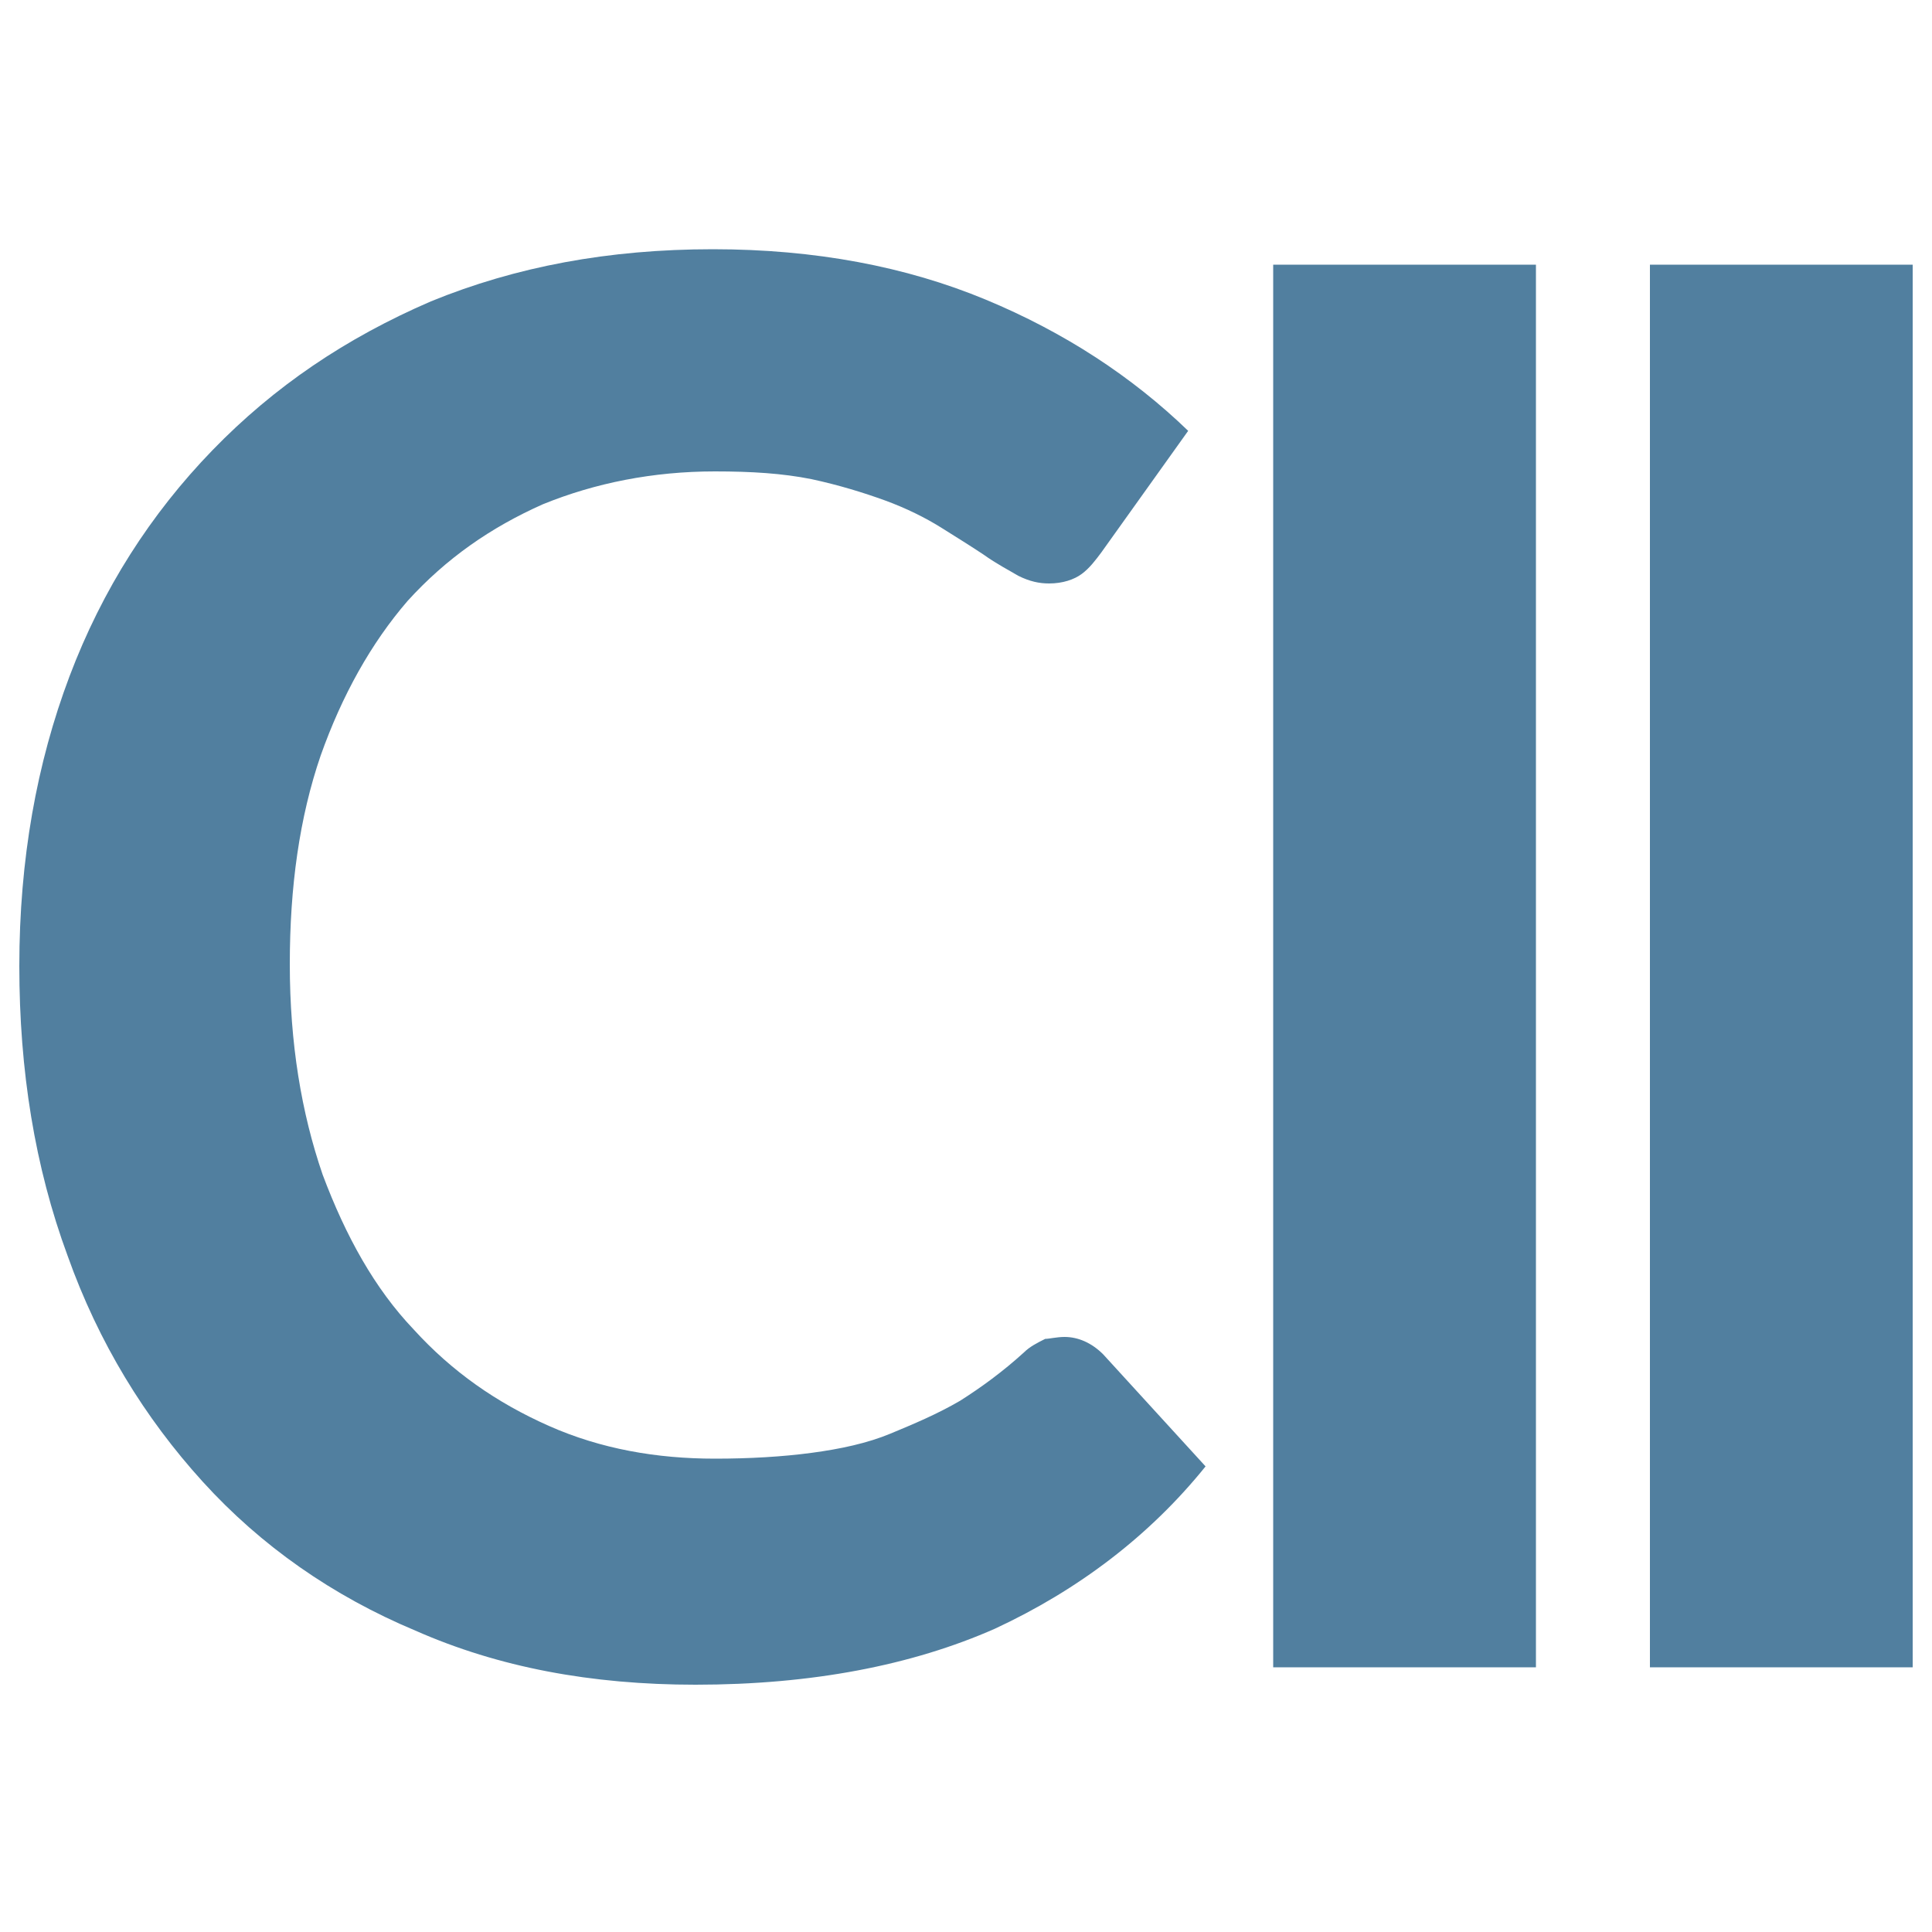
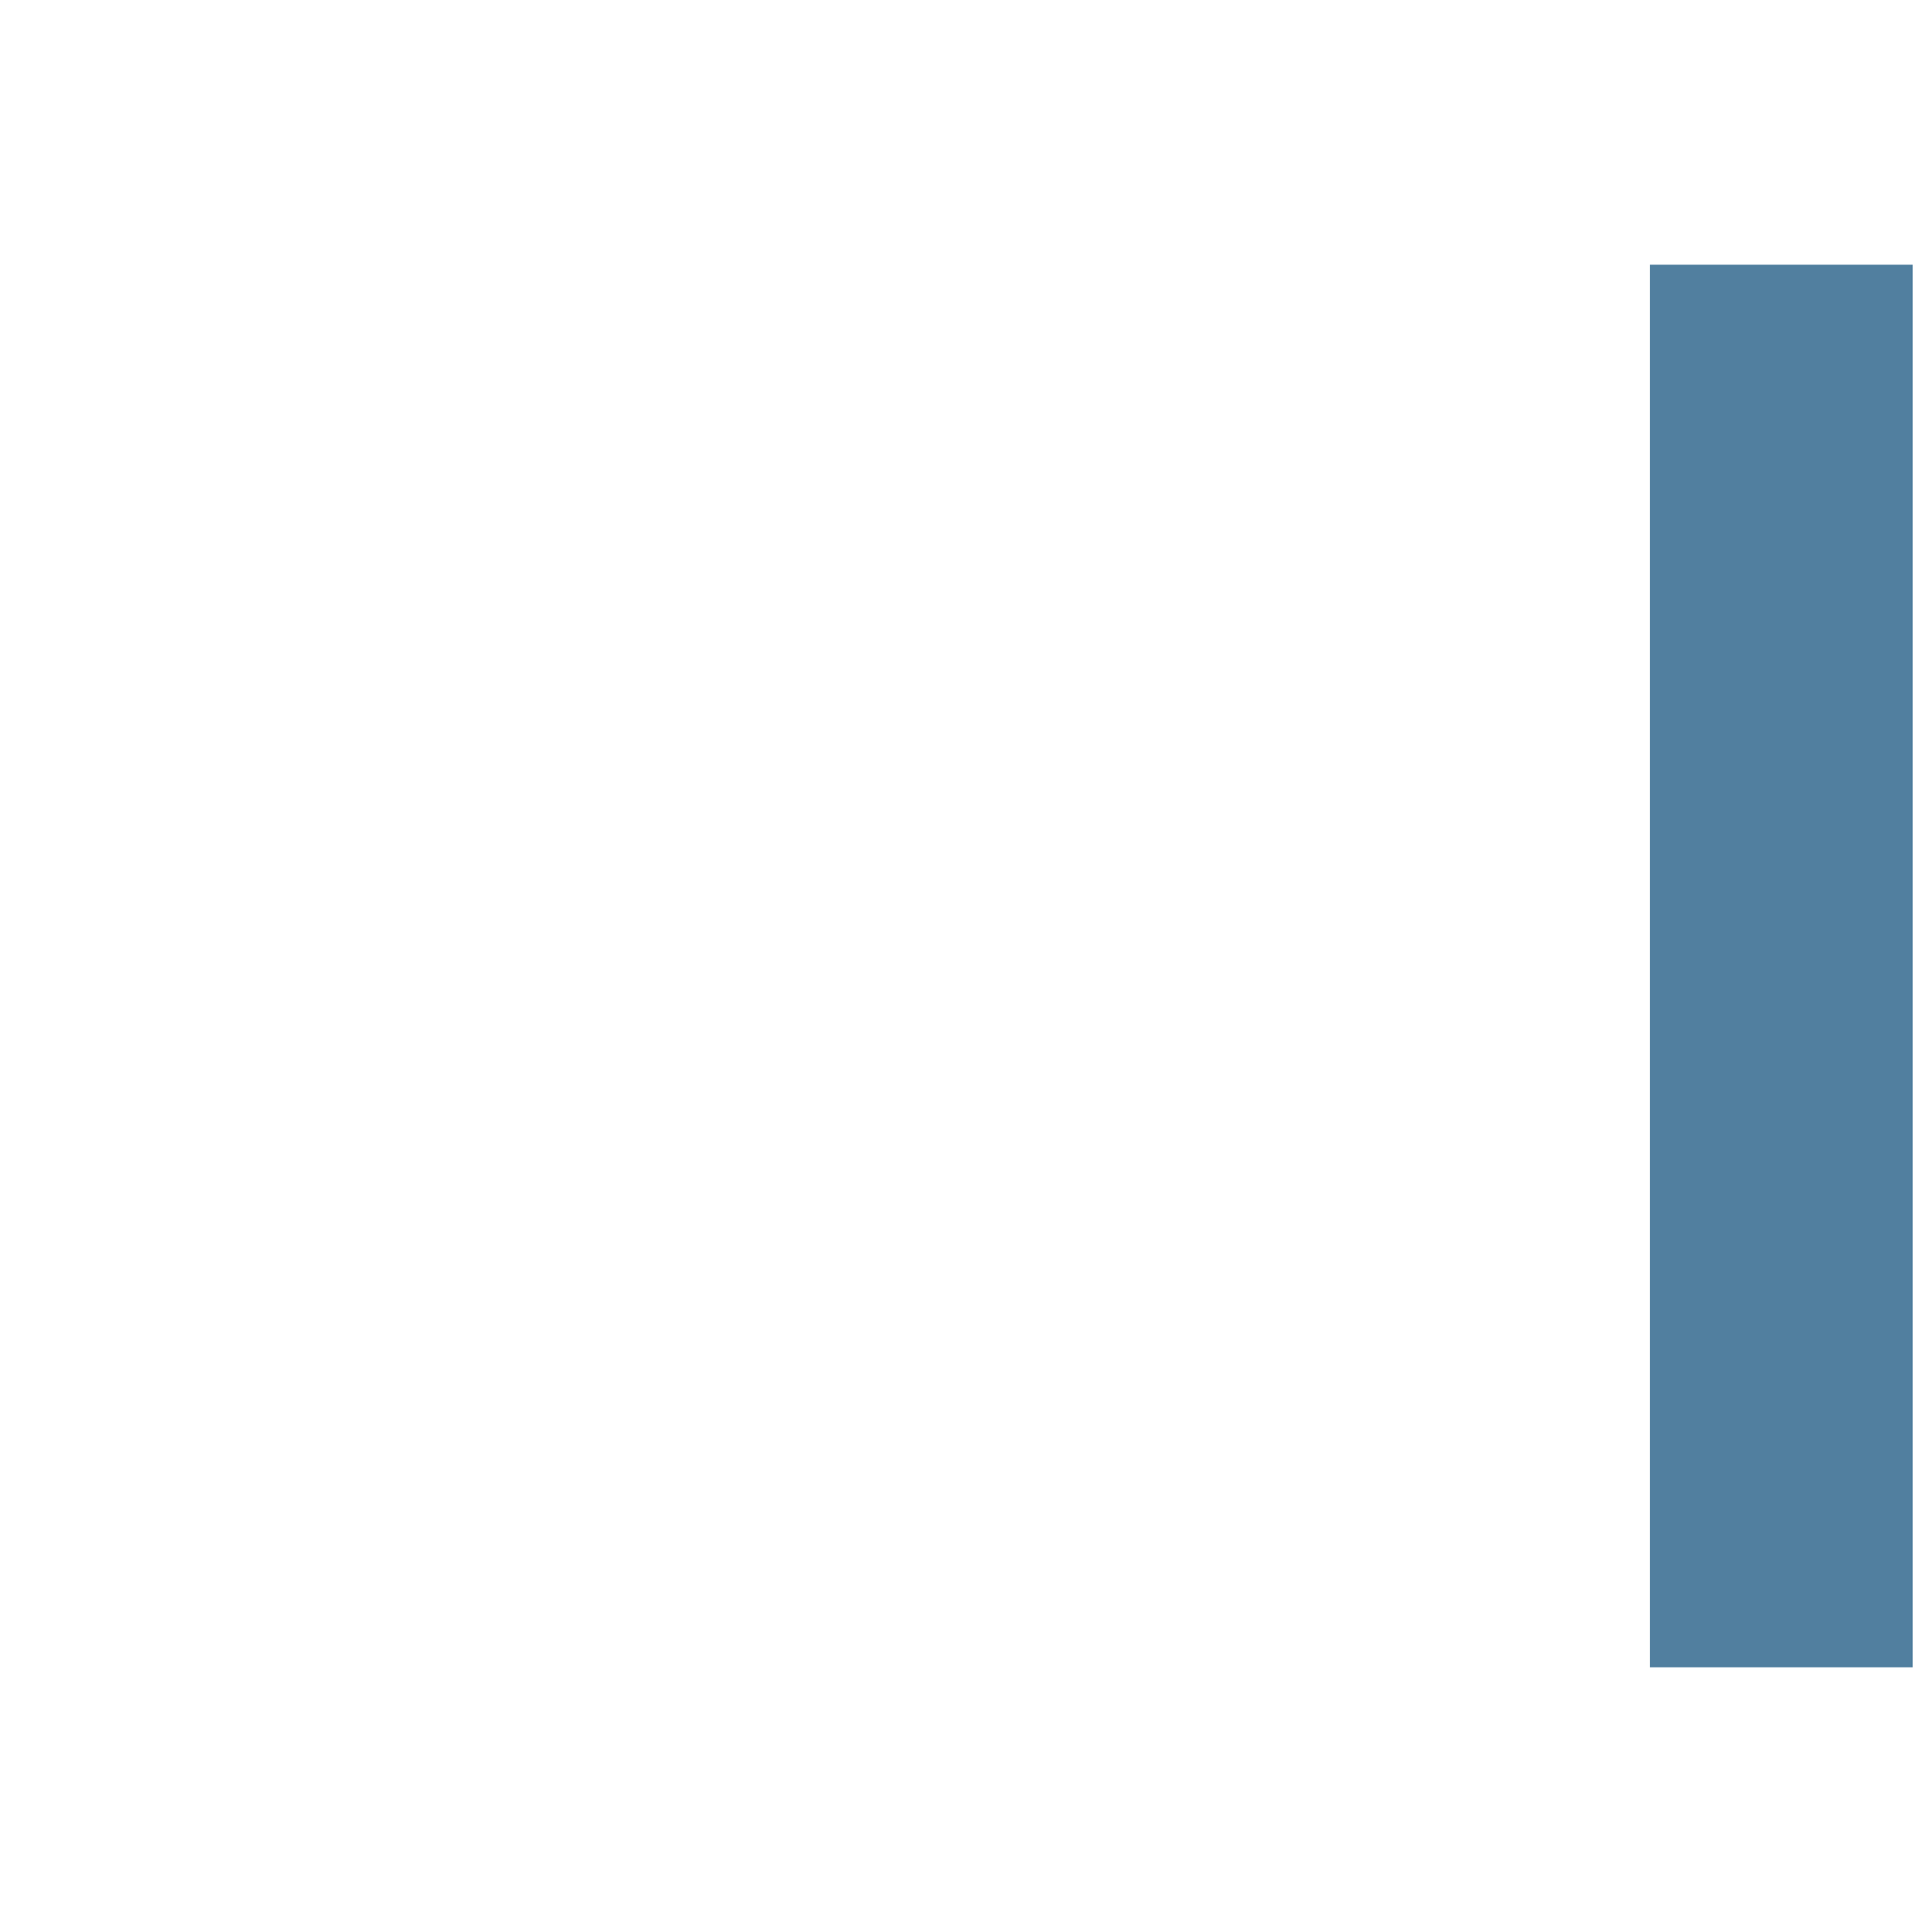
<svg xmlns="http://www.w3.org/2000/svg" version="1.1" id="Capa_1" x="0px" y="0px" viewBox="0 0 100 100" style="enable-background:new 0 0 100 100;" xml:space="preserve">
  <style type="text/css">
	.st0{fill:#517F9F;}
</style>
  <g>
-     <path class="st0" d="M55.1,69.2c0.7,0,1.4,0.3,2,0.9l5.3,5.8c-2.9,3.6-6.6,6.4-10.9,8.4c-4.3,1.9-9.5,2.9-15.5,2.9   c-5.4,0-10.2-0.9-14.5-2.8c-4.3-1.8-8-4.4-11-7.7c-3-3.3-5.4-7.2-7-11.7C1.8,60.4,1,55.4,1,50c0-5.5,0.9-10.5,2.6-15   c1.7-4.5,4.2-8.4,7.4-11.7s6.9-5.8,11.3-7.7c4.4-1.8,9.2-2.7,14.6-2.7c5.3,0,10,0.9,14.1,2.6c4.1,1.7,7.6,4,10.5,6.8l-4.5,6.3   c-0.3,0.4-0.6,0.8-1,1.1c-0.4,0.3-1,0.5-1.7,0.5c-0.5,0-1-0.1-1.6-0.4c-0.5-0.3-1.1-0.6-1.8-1.1c-0.6-0.4-1.4-0.9-2.2-1.4   c-0.8-0.5-1.8-1-2.9-1.4c-1.1-0.4-2.4-0.8-3.8-1.1c-1.5-0.3-3.1-0.4-5-0.4c-3.2,0-6.2,0.6-8.9,1.7c-2.7,1.2-5,2.8-7,5   c-1.9,2.2-3.4,4.9-4.5,8c-1.1,3.2-1.6,6.8-1.6,10.8c0,4.1,0.6,7.7,1.7,10.9c1.2,3.2,2.7,5.9,4.7,8c2,2.2,4.3,3.8,7,5   c2.7,1.2,5.6,1.7,8.6,1.7c1.8,0,3.5-0.1,5-0.3c1.5-0.2,2.9-0.5,4.1-1s2.4-1,3.6-1.7c1.1-0.7,2.2-1.5,3.3-2.5   c0.3-0.3,0.7-0.5,1.1-0.7C54.3,69.3,54.7,69.2,55.1,69.2z" />
-     <path class="st0" d="M79.5,86.3H65.9V13.7h13.6V86.3z" />
    <path class="st0" d="M99,86.3H85.4V13.7H99V86.3z" />
  </g>
</svg>